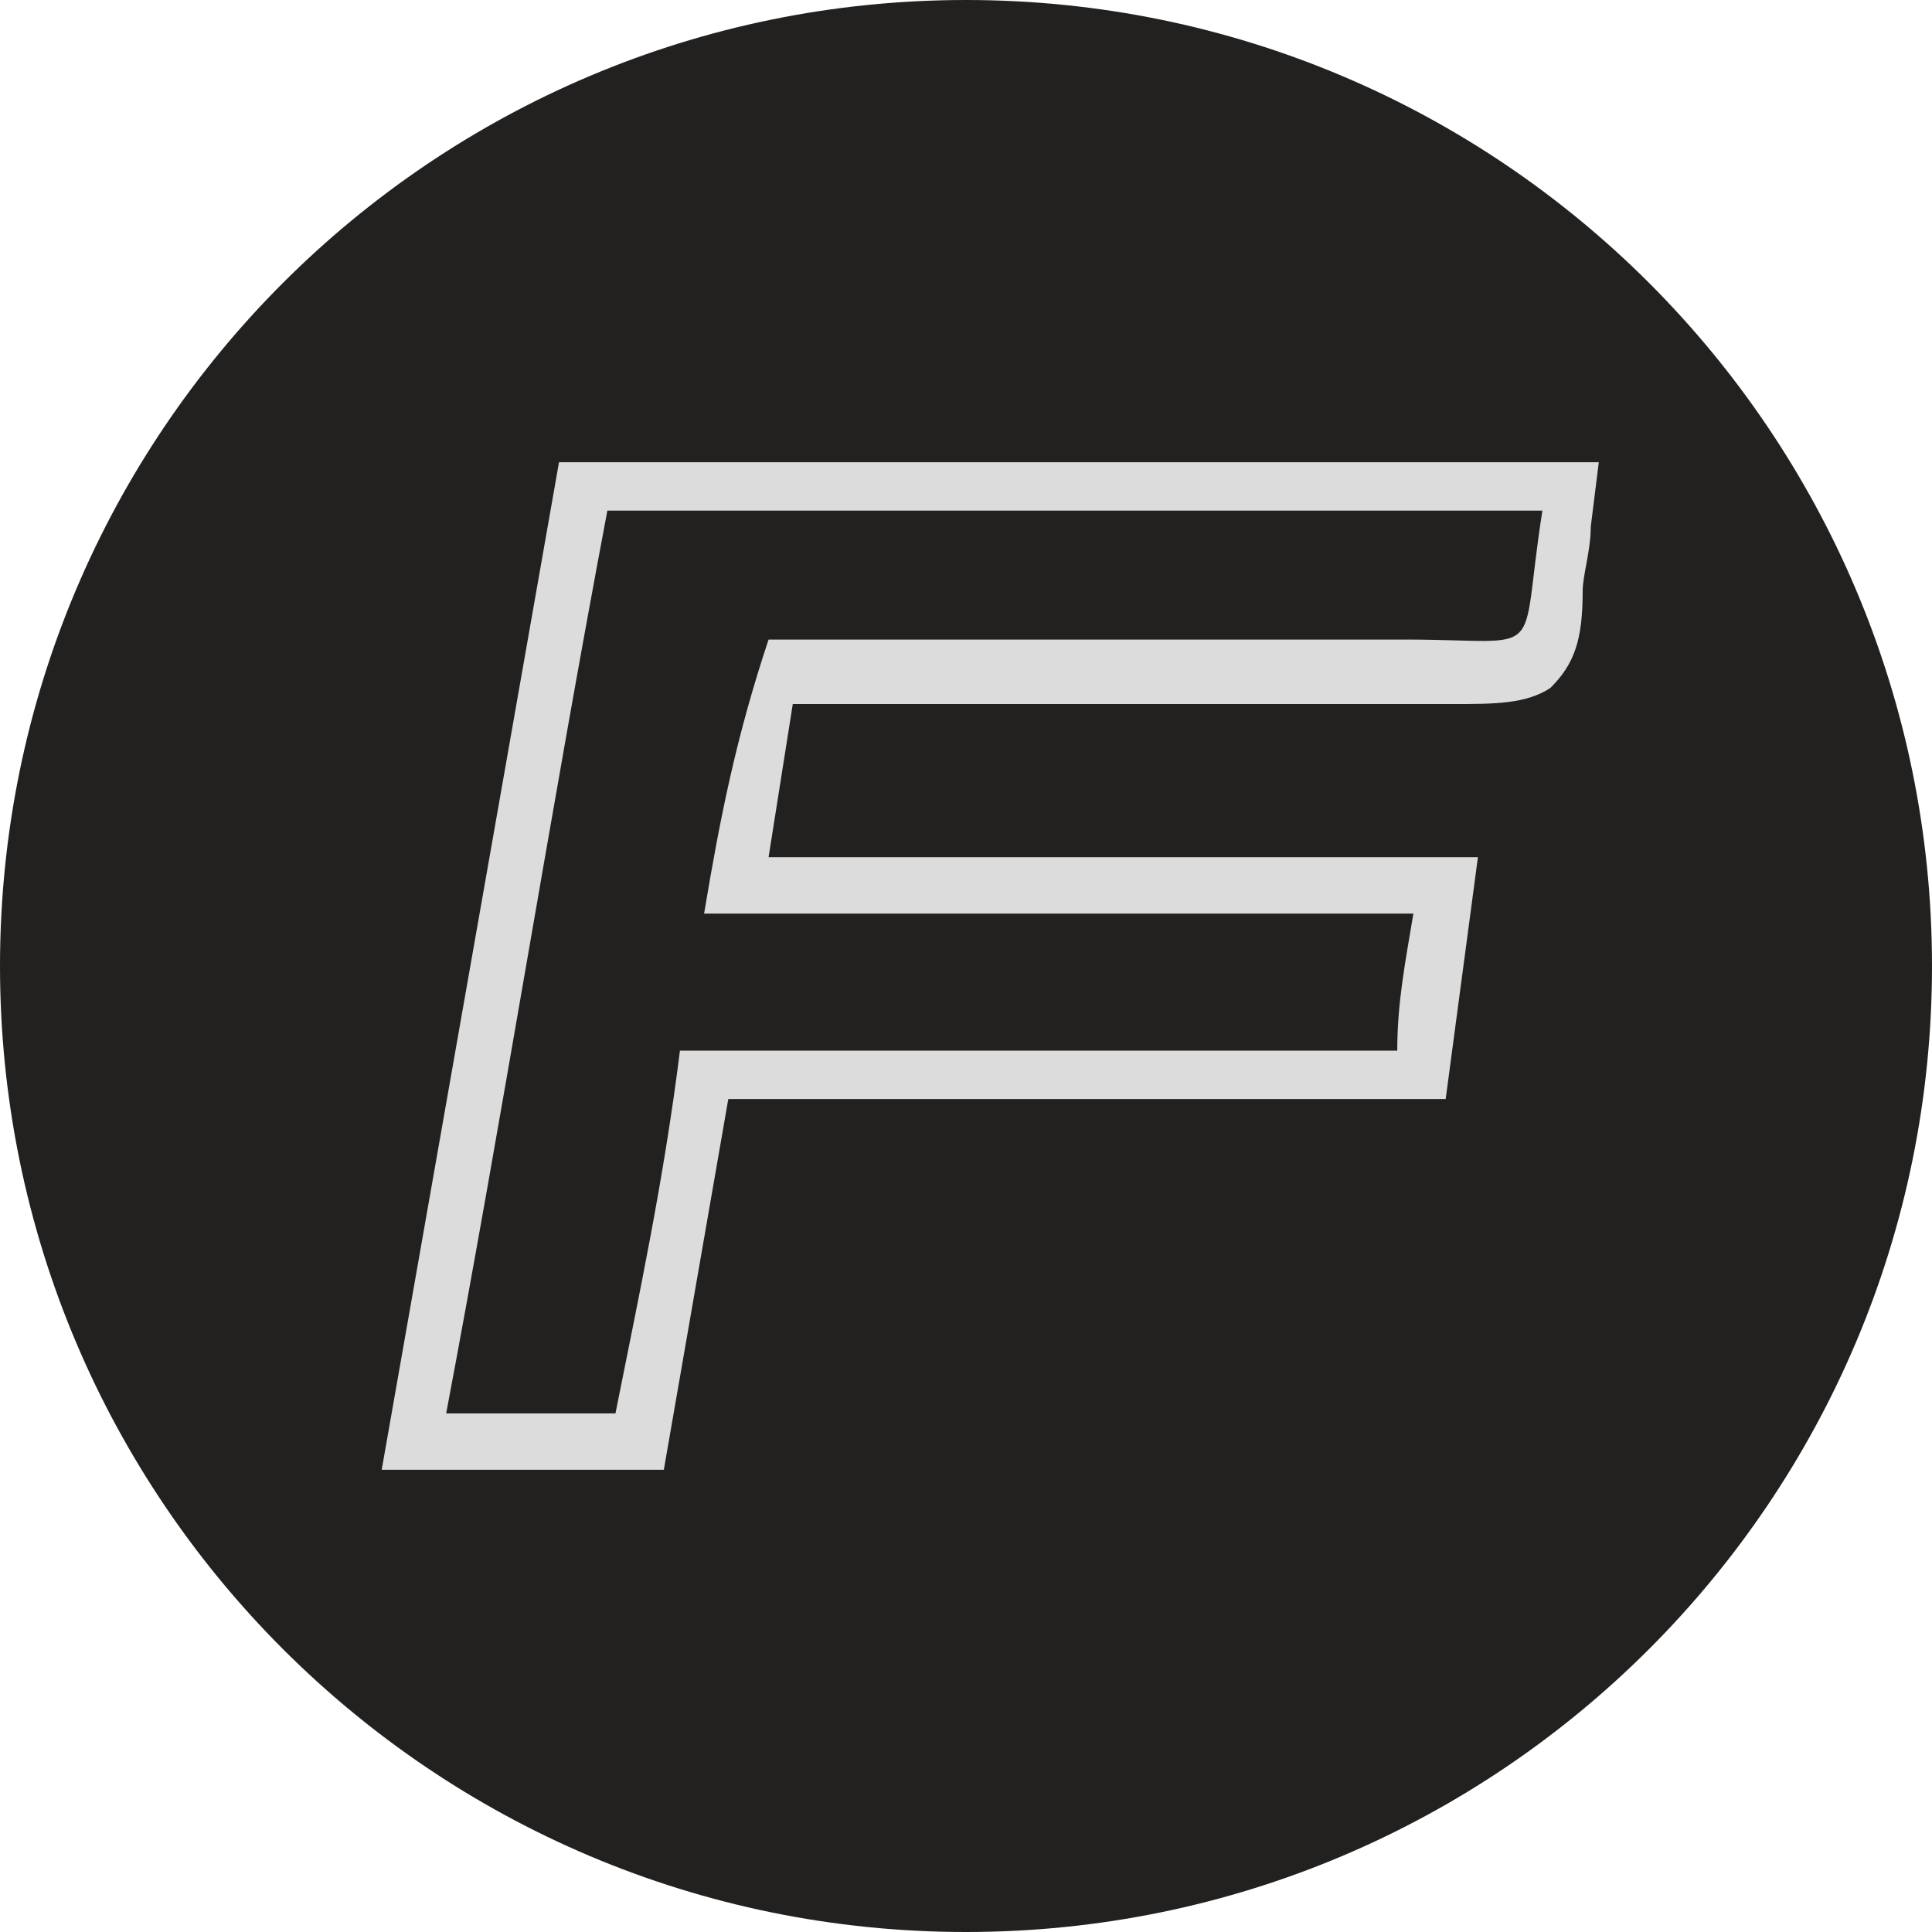
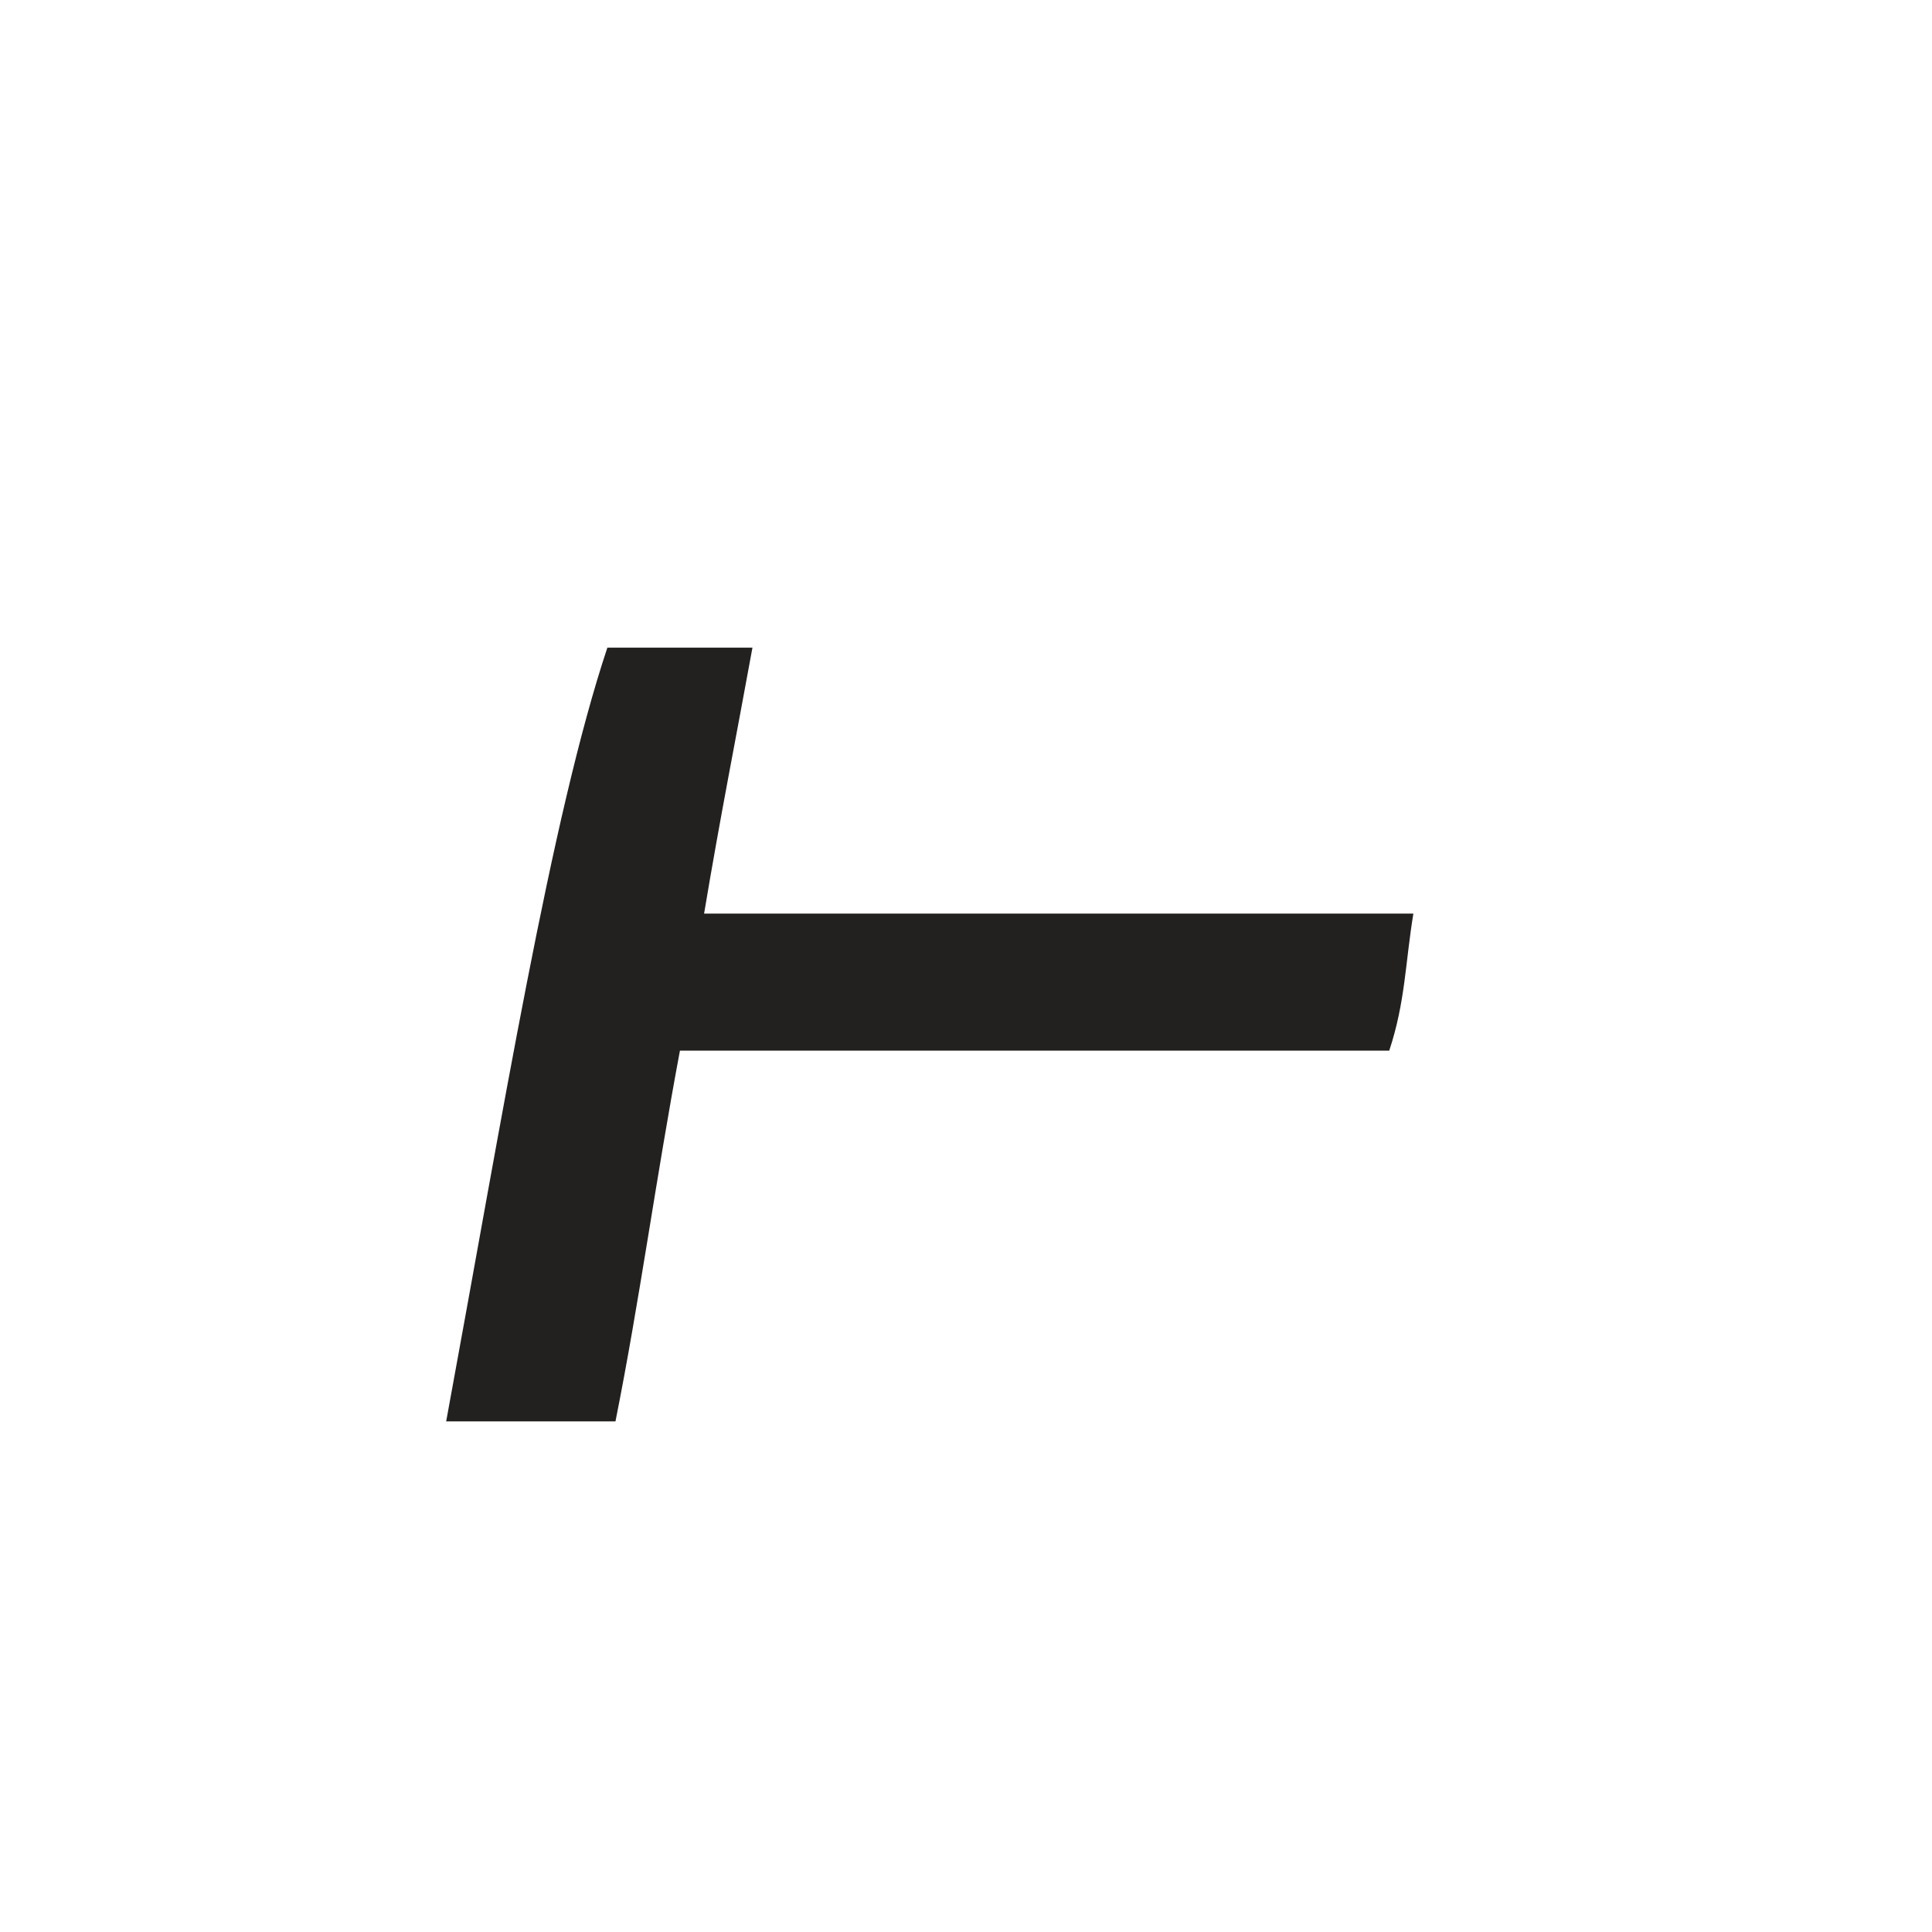
<svg xmlns="http://www.w3.org/2000/svg" width="32" height="32" viewBox="0 0 32 32" fill="none">
  <g clip-path="url(#clip0_101_2440)">
-     <path d="M16 32C24.837 32 32 24.837 32 16C32 7.163 24.837 0 16 0C7.163 0 0 7.163 0 16C0 24.837 7.163 32 16 32Z" fill="#232020" />
-     <path d="M23.41 15.132H11.662C11.929 13.53 12.196 12.195 12.463 10.727C12.997 10.727 13.398 10.727 13.798 10.727C16.869 10.727 19.939 10.727 23.01 10.727C25.547 10.727 24.879 11.127 25.28 8.591H10.06C9.126 13.53 8.325 18.47 7.39 23.543H10.194C10.594 21.541 10.861 19.538 11.262 17.402H23.01C23.277 16.601 23.277 15.933 23.41 15.132Z" fill="#232020" />
-     <path d="M23.945 18.203L24.479 14.198H12.73L13.131 11.661H13.798C14.733 11.661 15.667 11.661 16.602 11.661C18.738 11.661 20.874 11.661 23.143 11.661C23.544 11.661 23.811 11.661 24.078 11.661C24.745 11.661 25.279 11.661 25.68 11.394C26.081 10.994 26.214 10.593 26.214 9.792C26.214 9.525 26.348 9.125 26.348 8.724L26.481 7.656H9.259L6.322 24.344H10.995L12.063 18.203H23.945ZM10.194 23.41H7.39C8.324 18.47 9.126 13.397 10.06 8.457H25.547C25.146 10.994 25.68 10.593 23.277 10.593C20.206 10.593 17.136 10.593 14.065 10.593C13.665 10.593 13.264 10.593 12.73 10.593C12.196 12.195 11.929 13.53 11.662 15.132H23.41C23.277 15.933 23.143 16.601 23.143 17.402H11.262C10.995 19.538 10.594 21.407 10.194 23.41Z" fill="#DCDCDC" />
+     <path d="M23.41 15.132H11.662C11.929 13.53 12.196 12.195 12.463 10.727C12.997 10.727 13.398 10.727 13.798 10.727C16.869 10.727 19.939 10.727 23.01 10.727H10.06C9.126 13.53 8.325 18.47 7.39 23.543H10.194C10.594 21.541 10.861 19.538 11.262 17.402H23.01C23.277 16.601 23.277 15.933 23.41 15.132Z" fill="#232020" />
  </g>
  <defs>
    <clipPath id="clip0_101_2440">
      <rect width="32" height="32" fill="white" />
    </clipPath>
  </defs>
</svg>